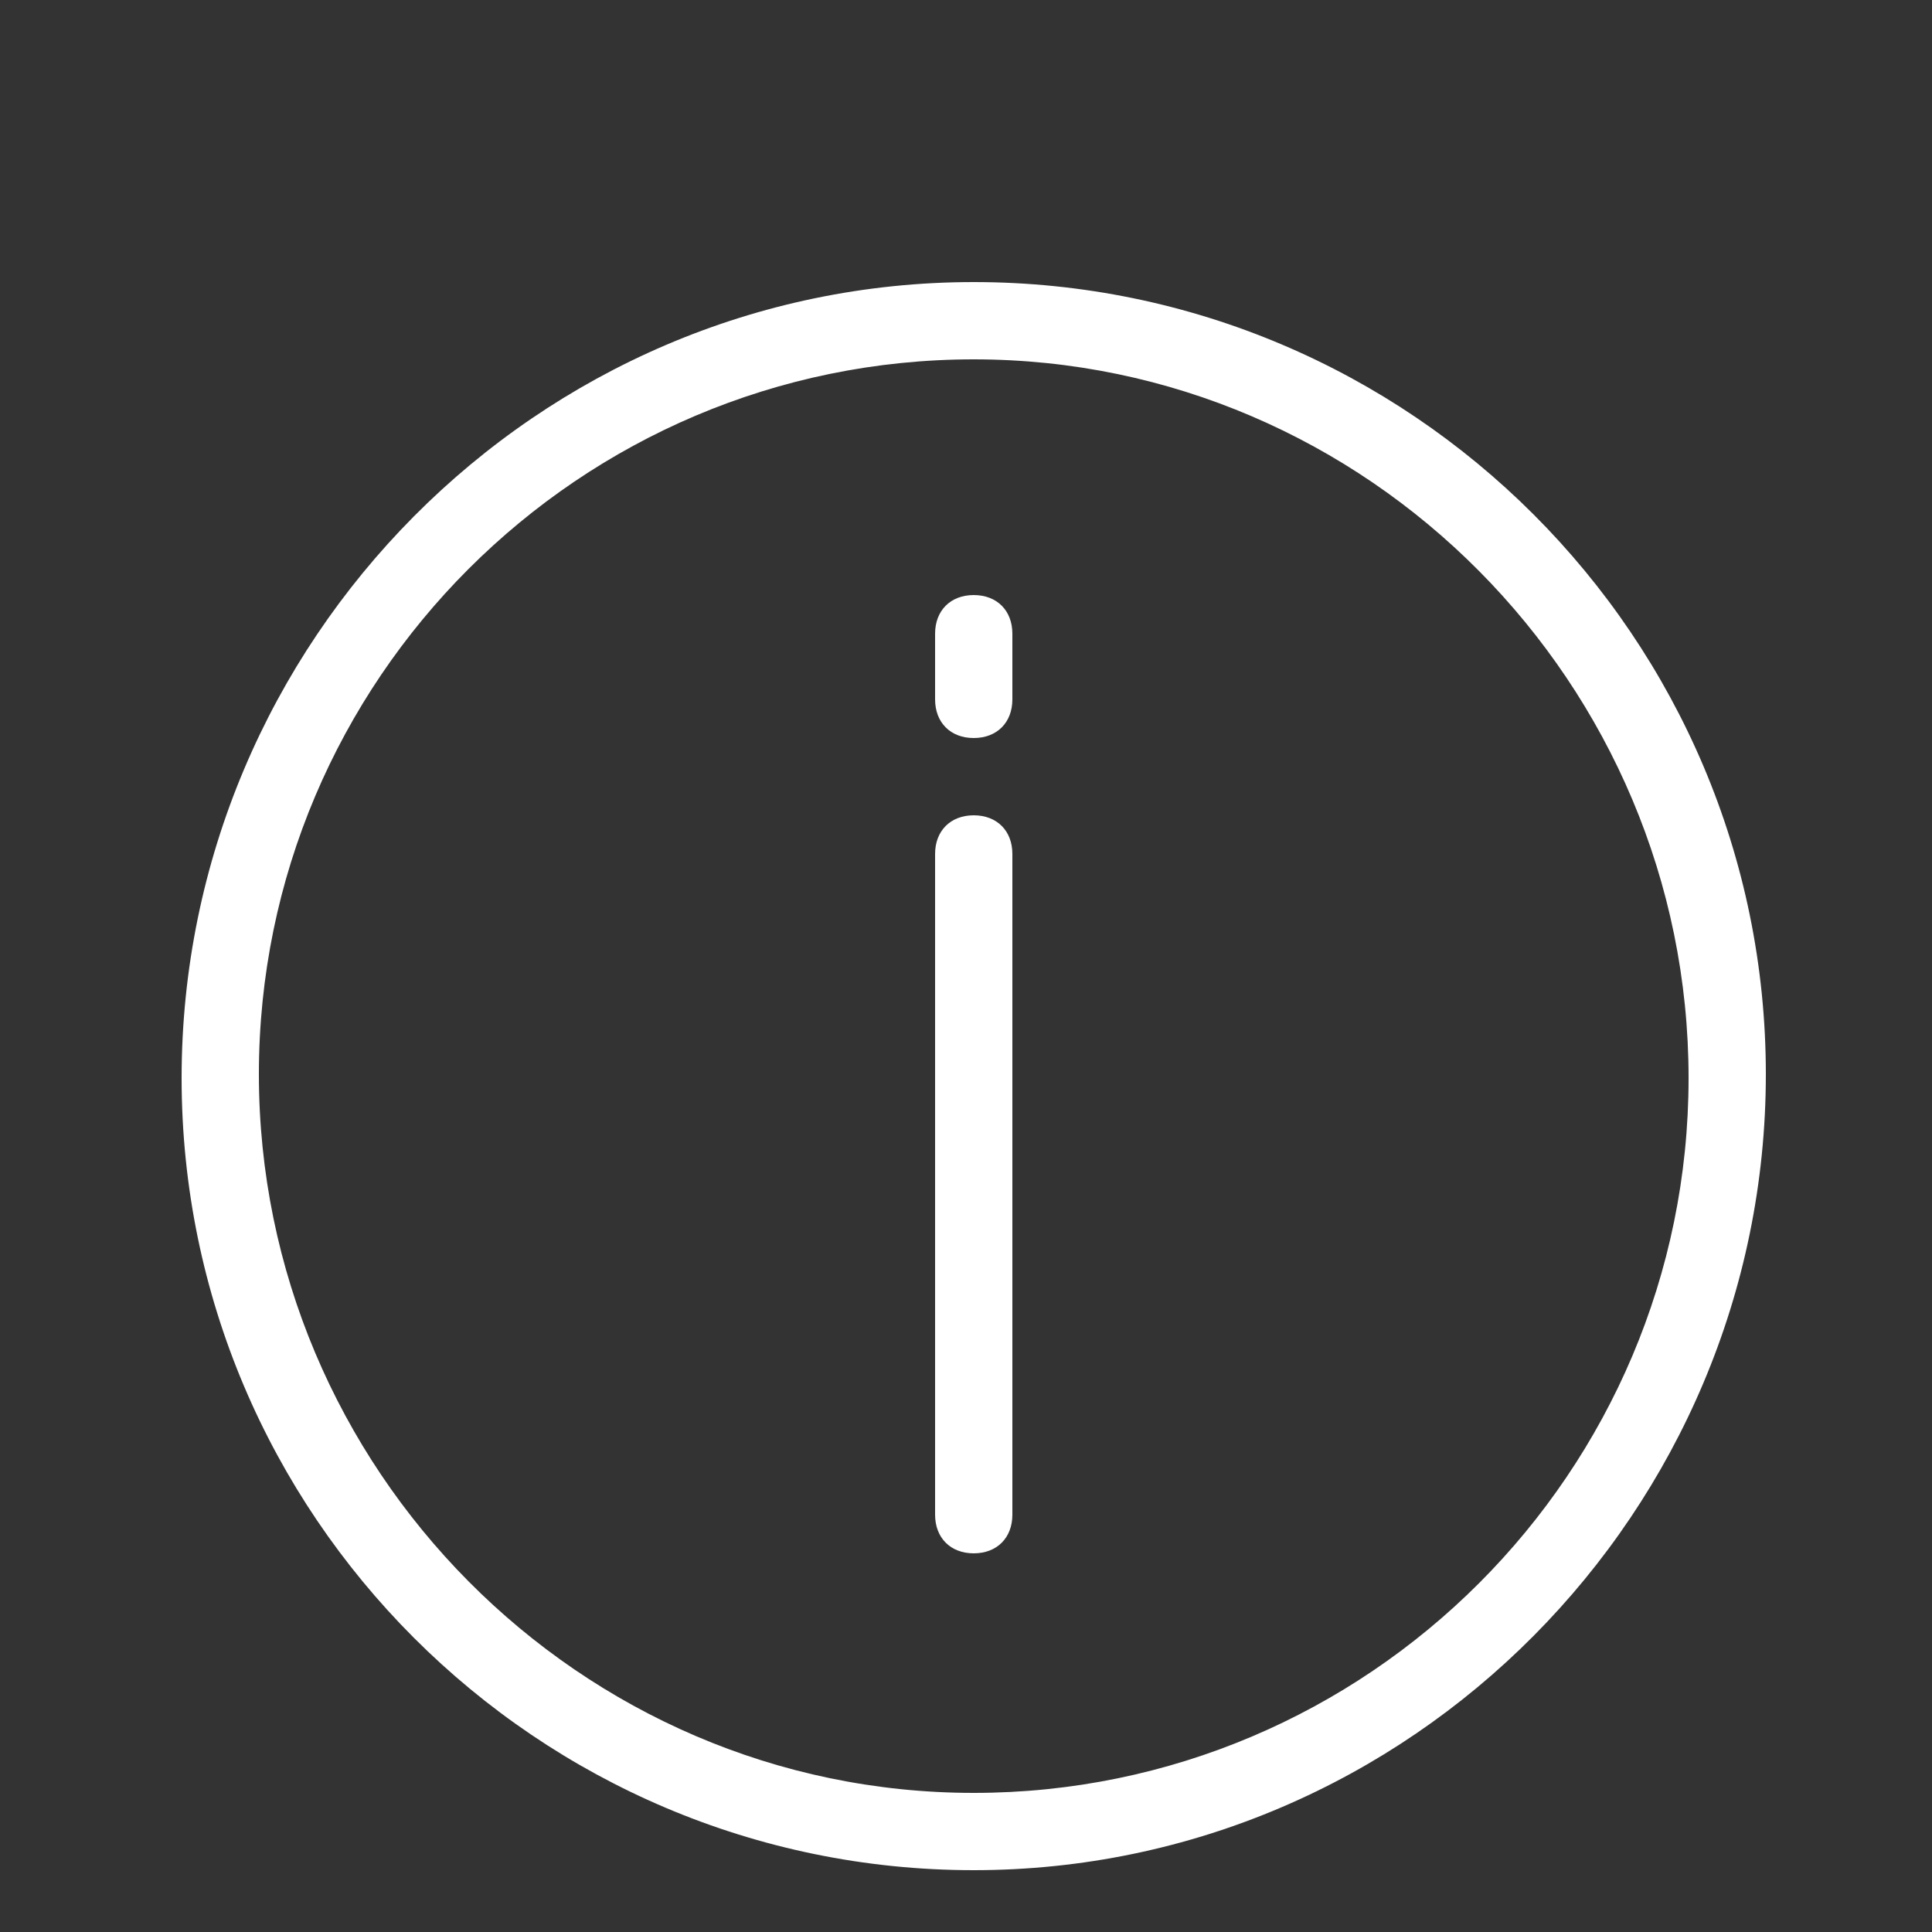
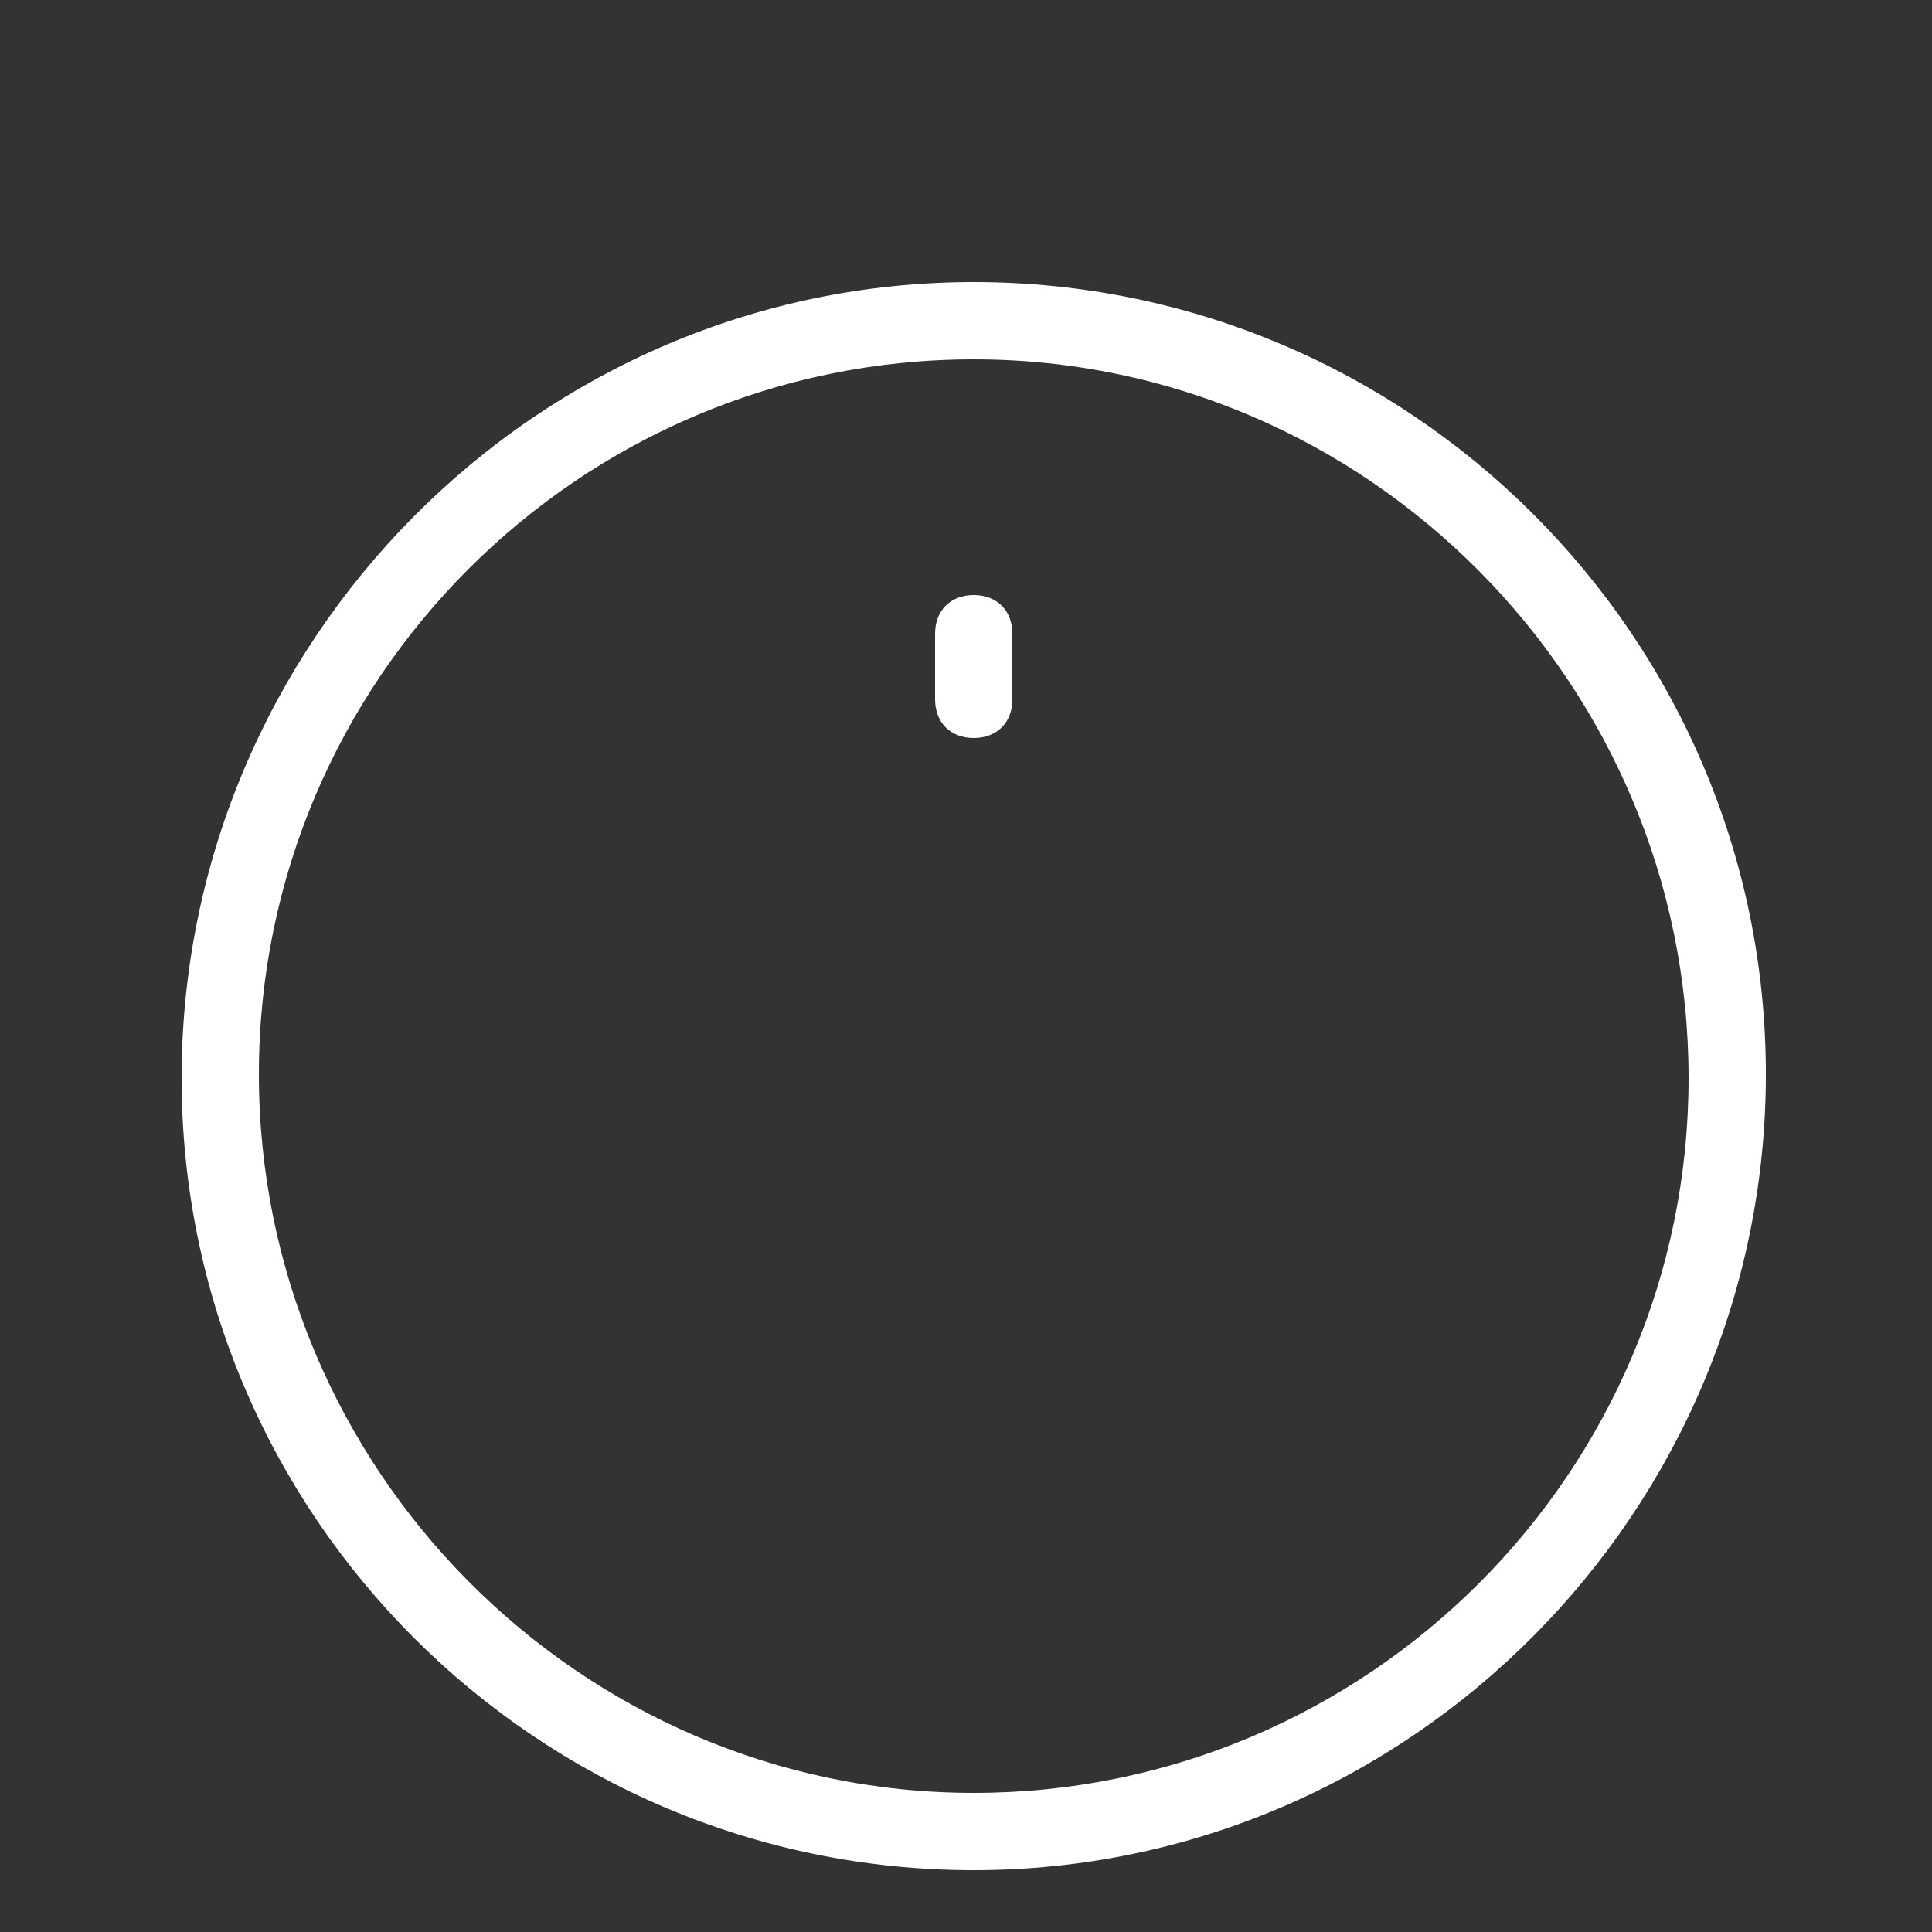
<svg xmlns="http://www.w3.org/2000/svg" version="1.1" id="Layer_1" x="0px" y="0px" viewBox="0 0 50 50" style="enable-background:new 0 0 50 50;" xml:space="preserve" fill="#ffffff">
  <rect x="0" y="0" width="50" height="50" fill="#333333" stroke="none" />
  <g>
    <g>
      <path class="st43" d="M25.2,48.4c-11.3,0-20.5-9.2-20.5-20.5S13.9,7.3,25.2,7.3s20.5,9.2,20.5,20.5S36.5,48.4,25.2,48.4z     M25.2,9.3C15,9.3,6.7,17.6,6.7,27.8S15,46.4,25.2,46.4s18.5-8.3,18.5-18.5S35.4,9.3,25.2,9.3z" />
    </g>
    <g>
      <path class="st43" d="M25.2,19.1c-0.6,0-1-0.4-1-1v-1.7c0-0.6,0.4-1,1-1s1,0.4,1,1v1.7C26.2,18.7,25.8,19.1,25.2,19.1z" />
-       <path class="st43" d="M25.2,40.2c-0.6,0-1-0.4-1-1V22.1c0-0.6,0.4-1,1-1s1,0.4,1,1v17.1C26.2,39.8,25.8,40.2,25.2,40.2z" />
    </g>
  </g>
</svg>